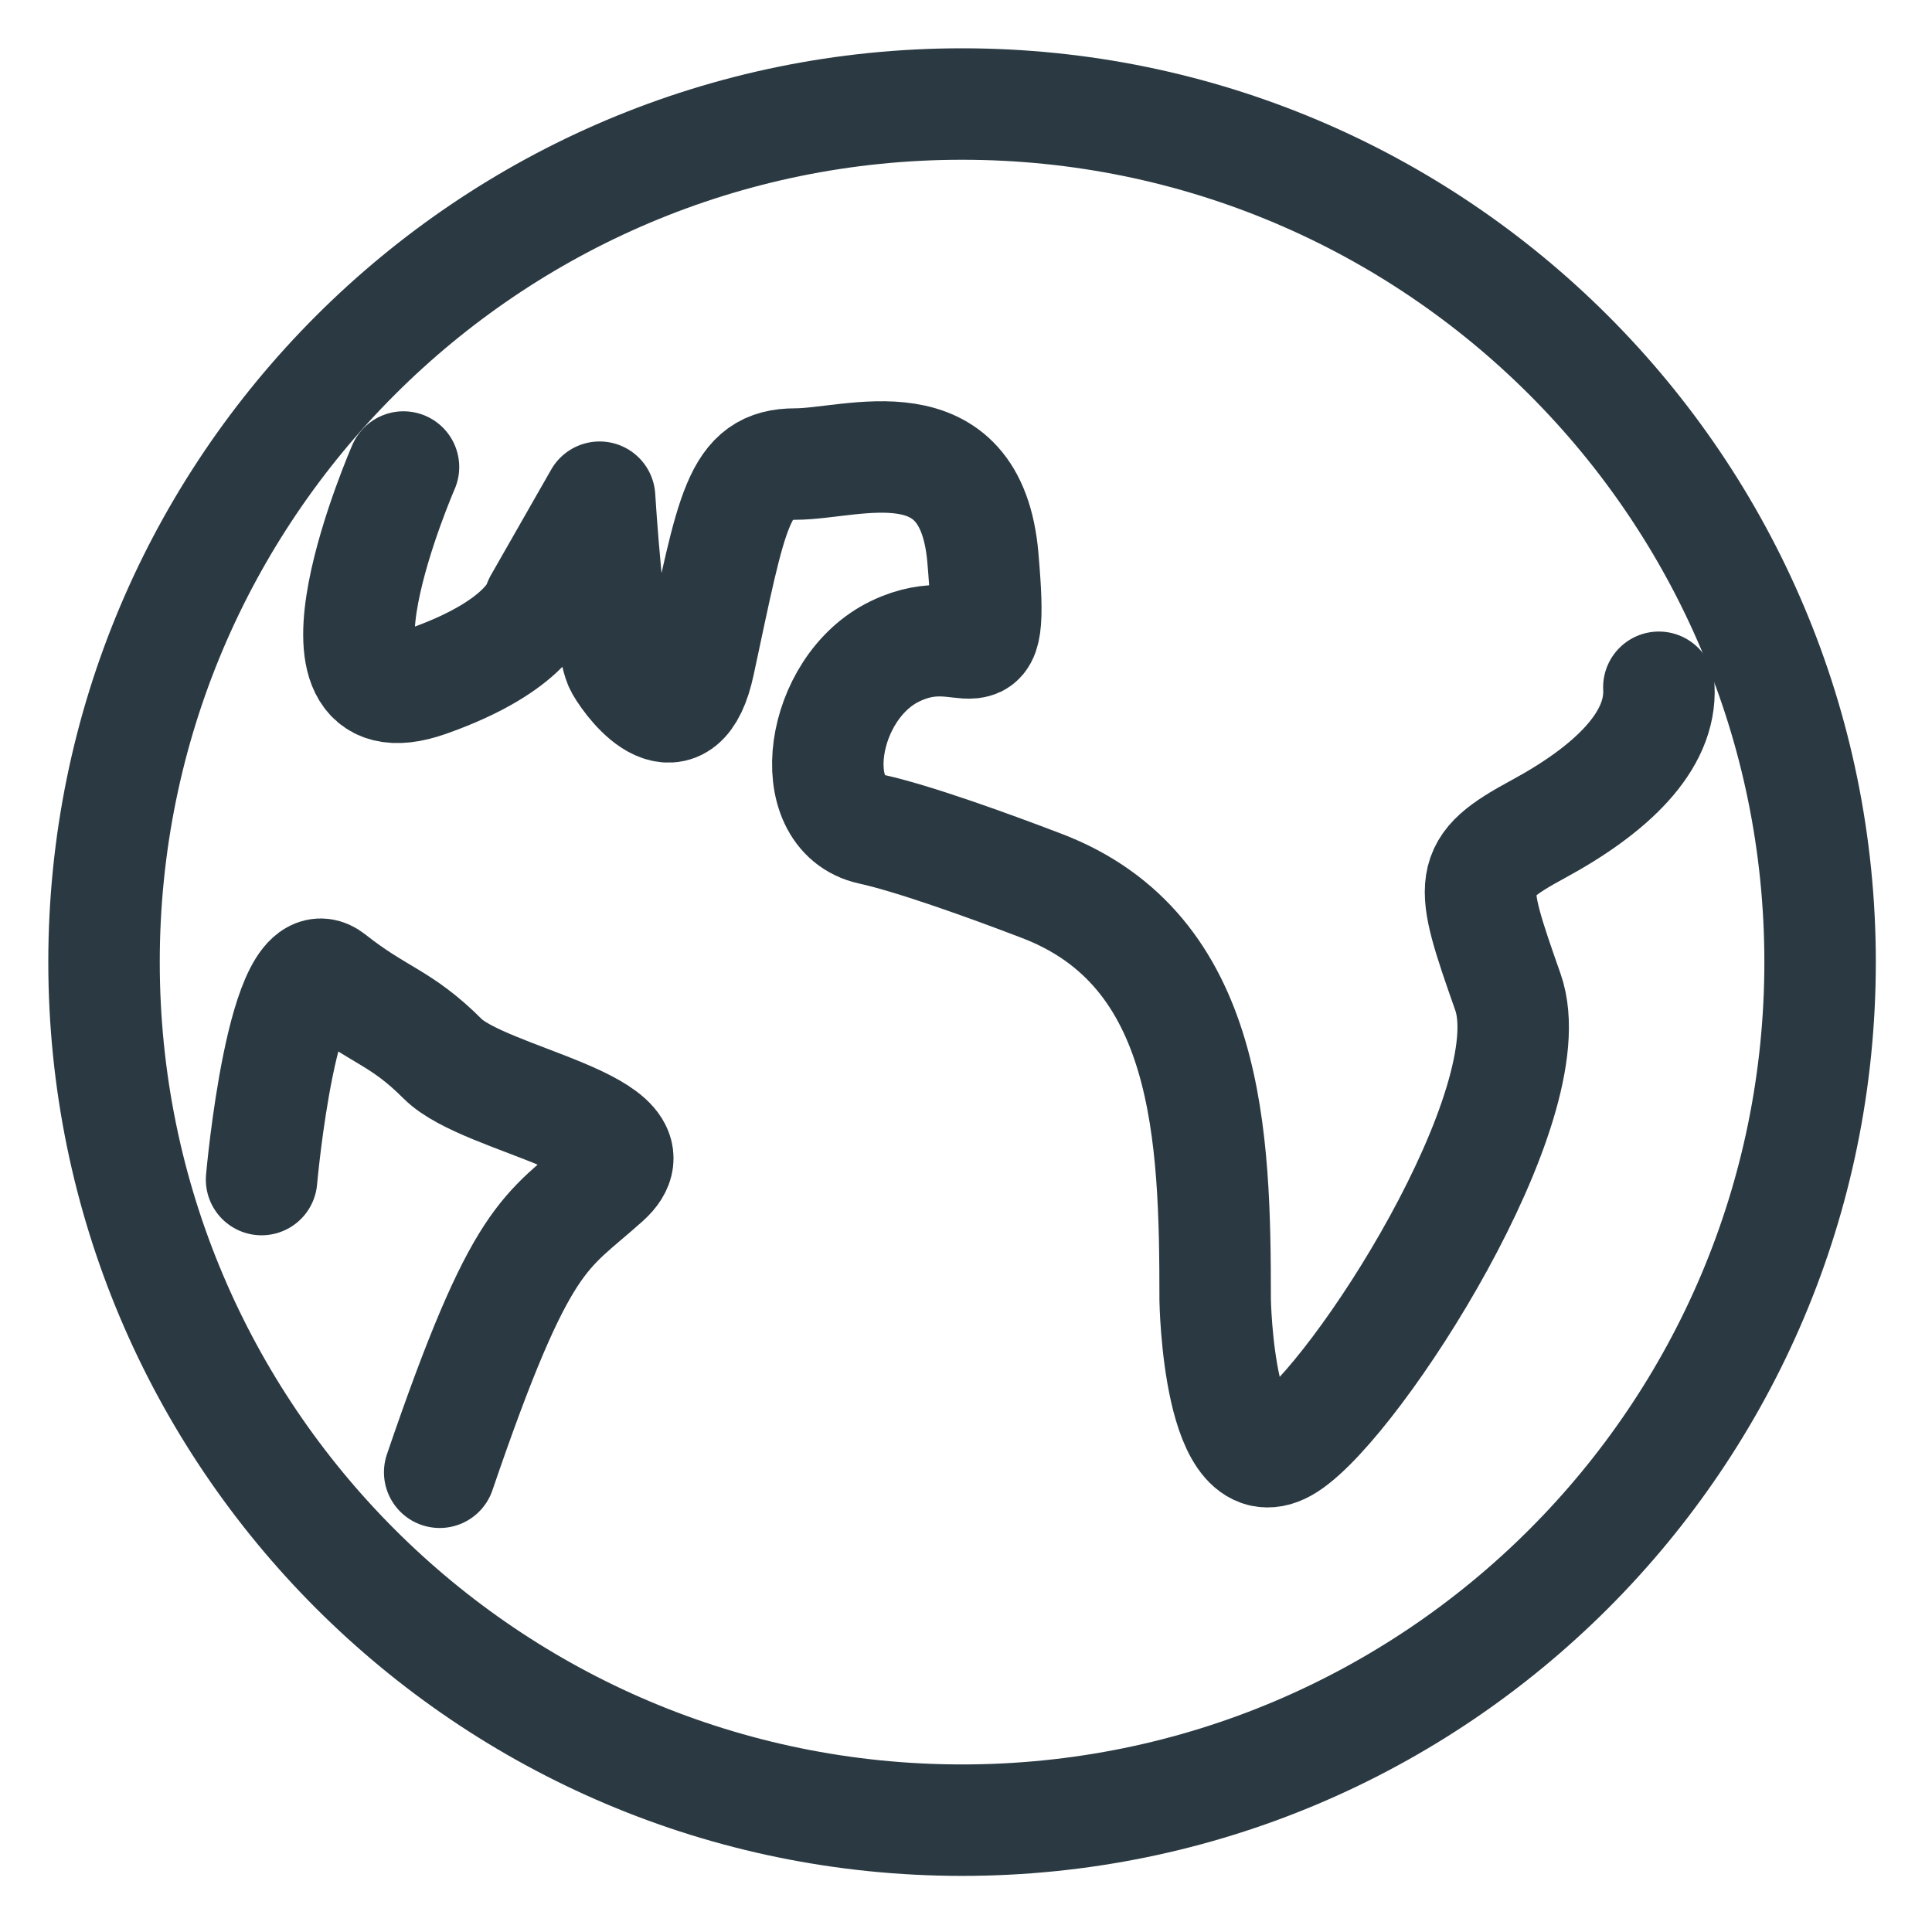
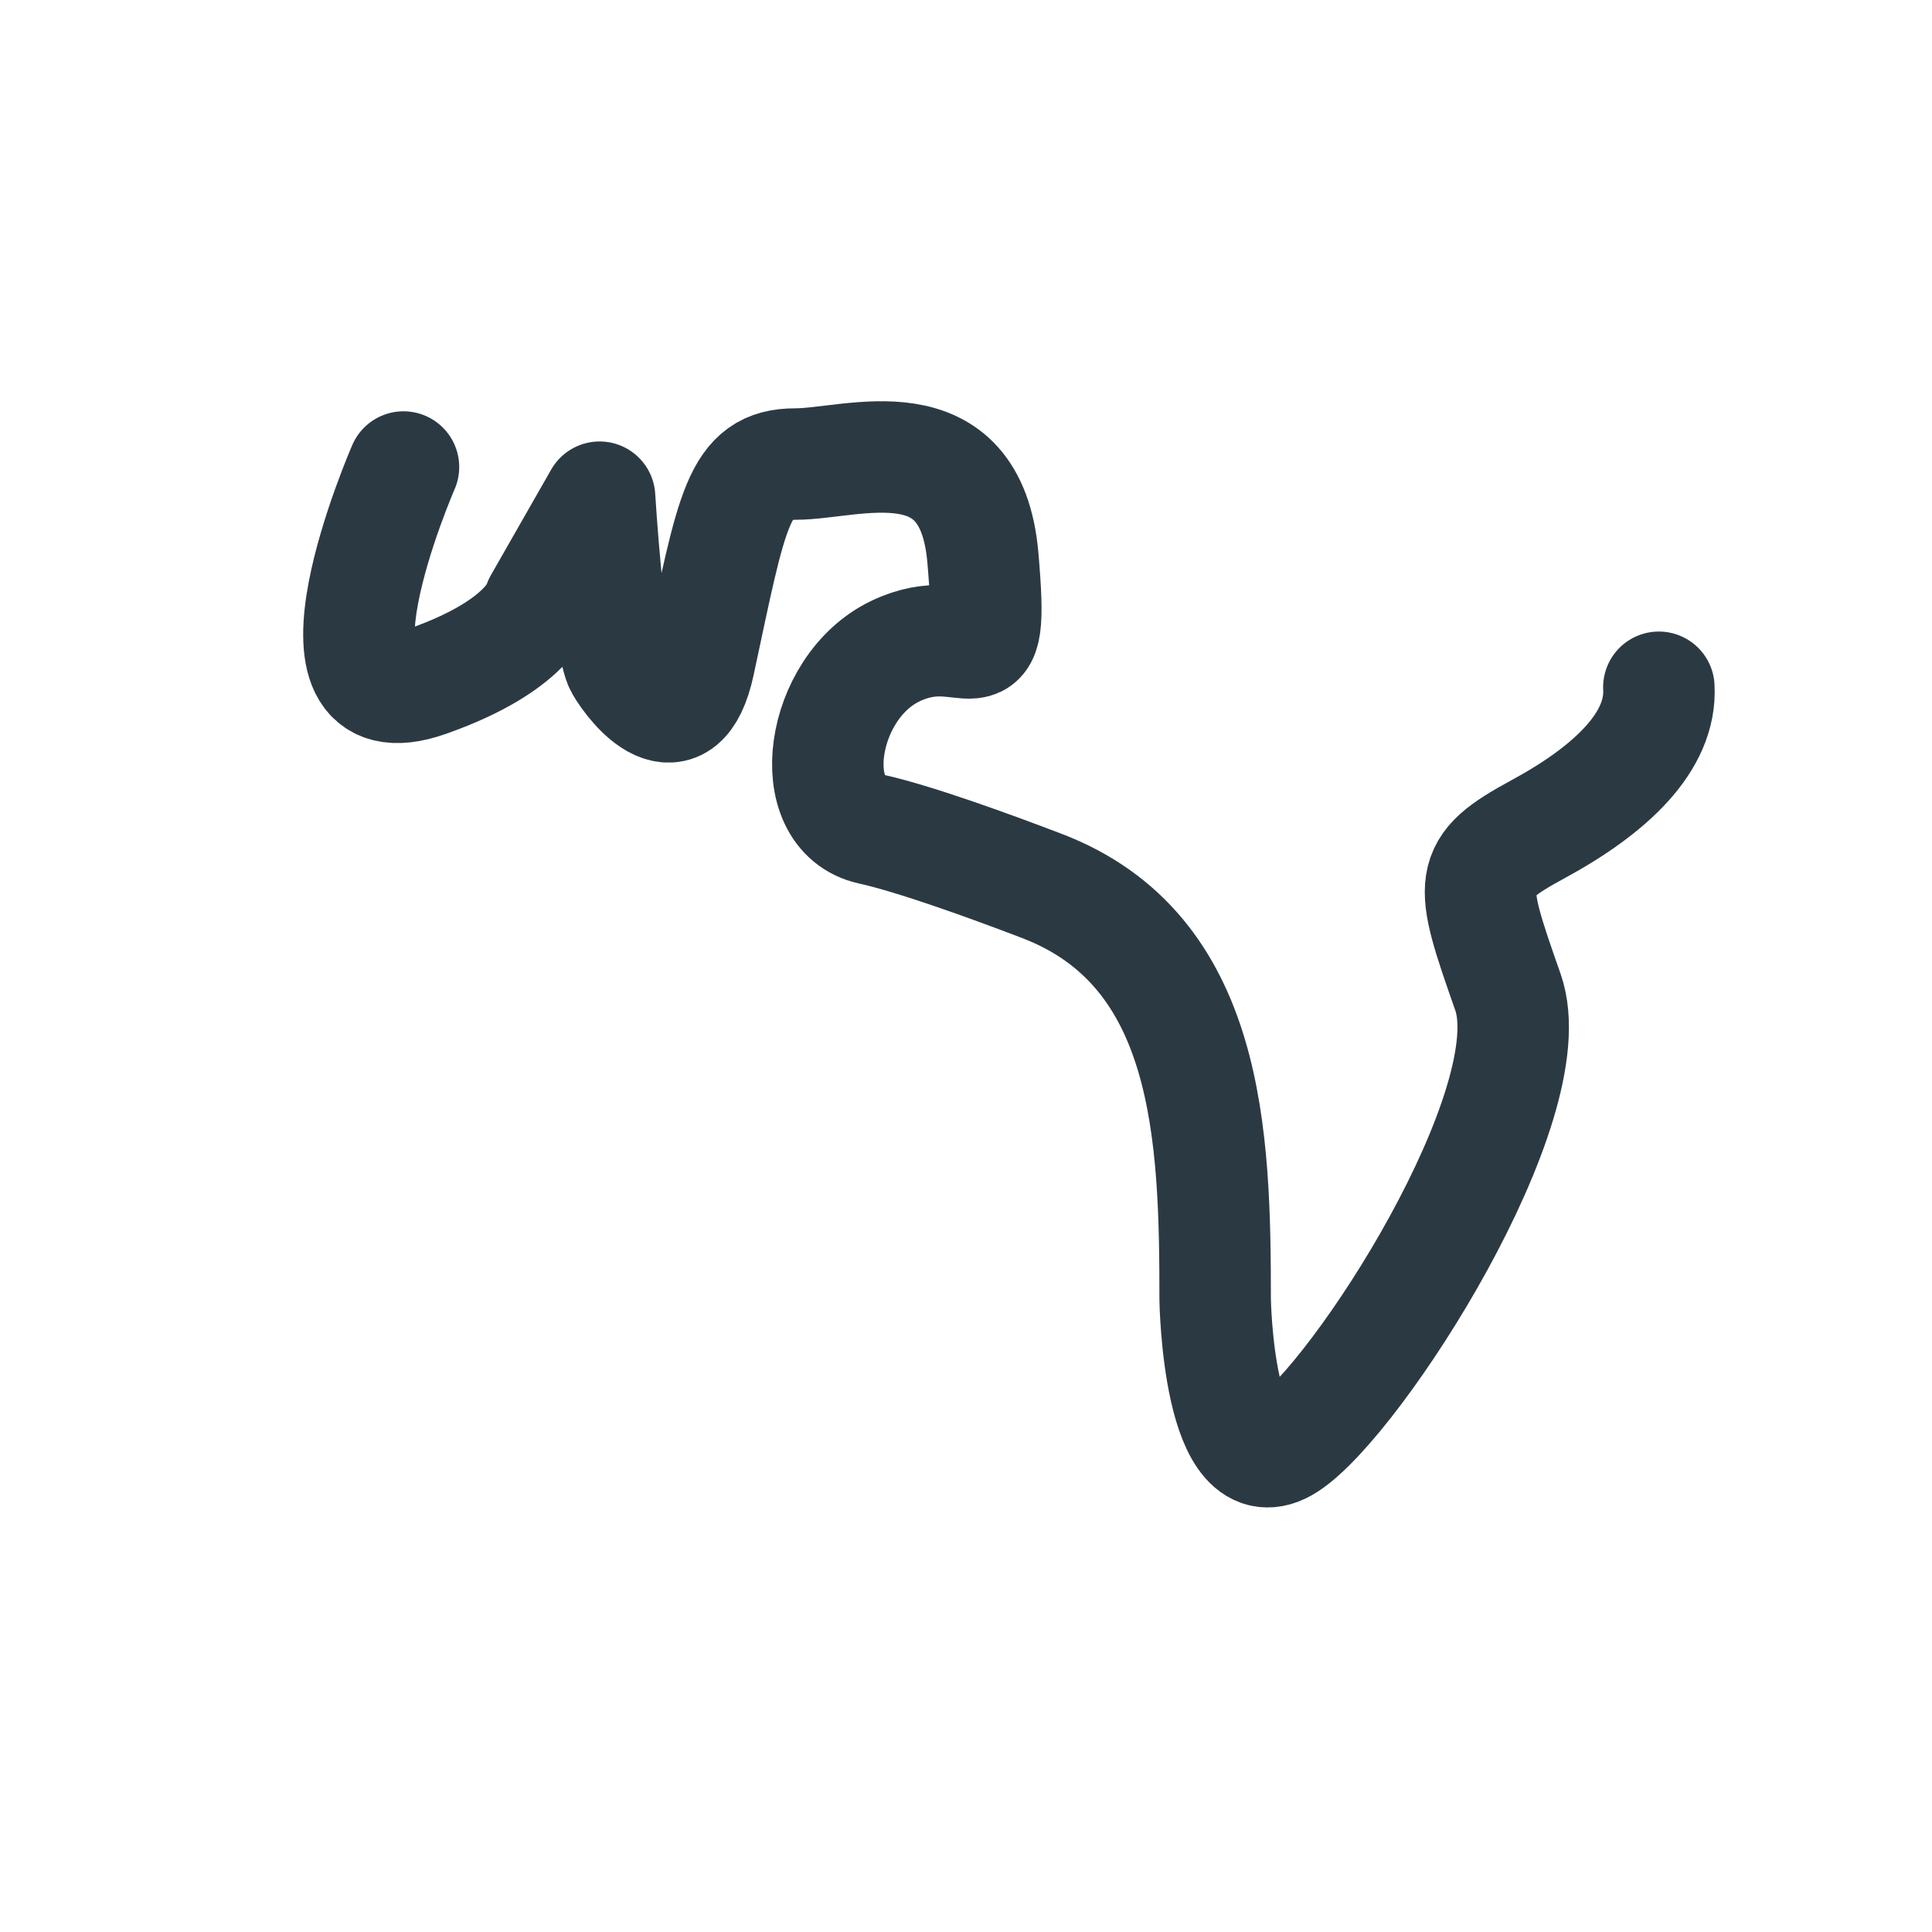
<svg xmlns="http://www.w3.org/2000/svg" xmlns:xlink="http://www.w3.org/1999/xlink" width="26" height="26" viewBox="0 0 26 26">
  <defs>
-     <path id="1fl5a" d="M295.494 31.947c0 6.378-5.17 11.548-11.547 11.548-6.377 0-11.547-5.17-11.547-11.548 0-6.377 5.17-11.547 11.547-11.547 6.378 0 11.547 5.17 11.547 11.547z" />
    <path id="1fl5b" d="M276.43 25.285s-1.545 3.543.324 2.883c1.382-.487 1.503-1.055 1.503-1.055l.812-1.422s.122 1.99.284 2.274c.163.284.813 1.097 1.056-.04.448-2.09.523-2.68 1.295-2.68.772 0 2.36-.61 2.523 1.258.162 1.868-.163.772-1.178 1.26-1.015.486-1.259 2.192-.325 2.395.574.126 1.593.495 2.293.763 2.268.864 2.336 3.364 2.336 5.572 0 0 .042 2.559.975 1.95.935-.609 3.492-4.59 2.965-6.092-.528-1.502-.569-1.665.407-2.193.974-.528 1.664-1.177 1.624-1.909" />
-     <path id="1fl5c" d="M274.52 34.874s.284-3.223.934-2.708c.65.514.934.514 1.503 1.083.569.569 3.005.894 2.193 1.625-.813.731-1.124.689-2.233 3.939" />
  </defs>
  <g>
    <g transform="translate(-271 -19)">
      <g>
        <use fill="#fff" fill-opacity="0" stroke="#2b3a42" stroke-linecap="round" stroke-linejoin="round" stroke-miterlimit="50" stroke-width="1.5" xlink:href="#1fl5a" />
      </g>
      <g>
        <use fill="#fff" fill-opacity="0" stroke="#2b3a42" stroke-linecap="round" stroke-linejoin="round" stroke-miterlimit="50" stroke-width="1.5" xlink:href="#1fl5b" />
      </g>
      <g>
        <use fill="#fff" fill-opacity="0" stroke="#2b3a42" stroke-linecap="round" stroke-linejoin="round" stroke-miterlimit="50" stroke-width="1.5" xlink:href="#1fl5c" />
      </g>
    </g>
  </g>
</svg>